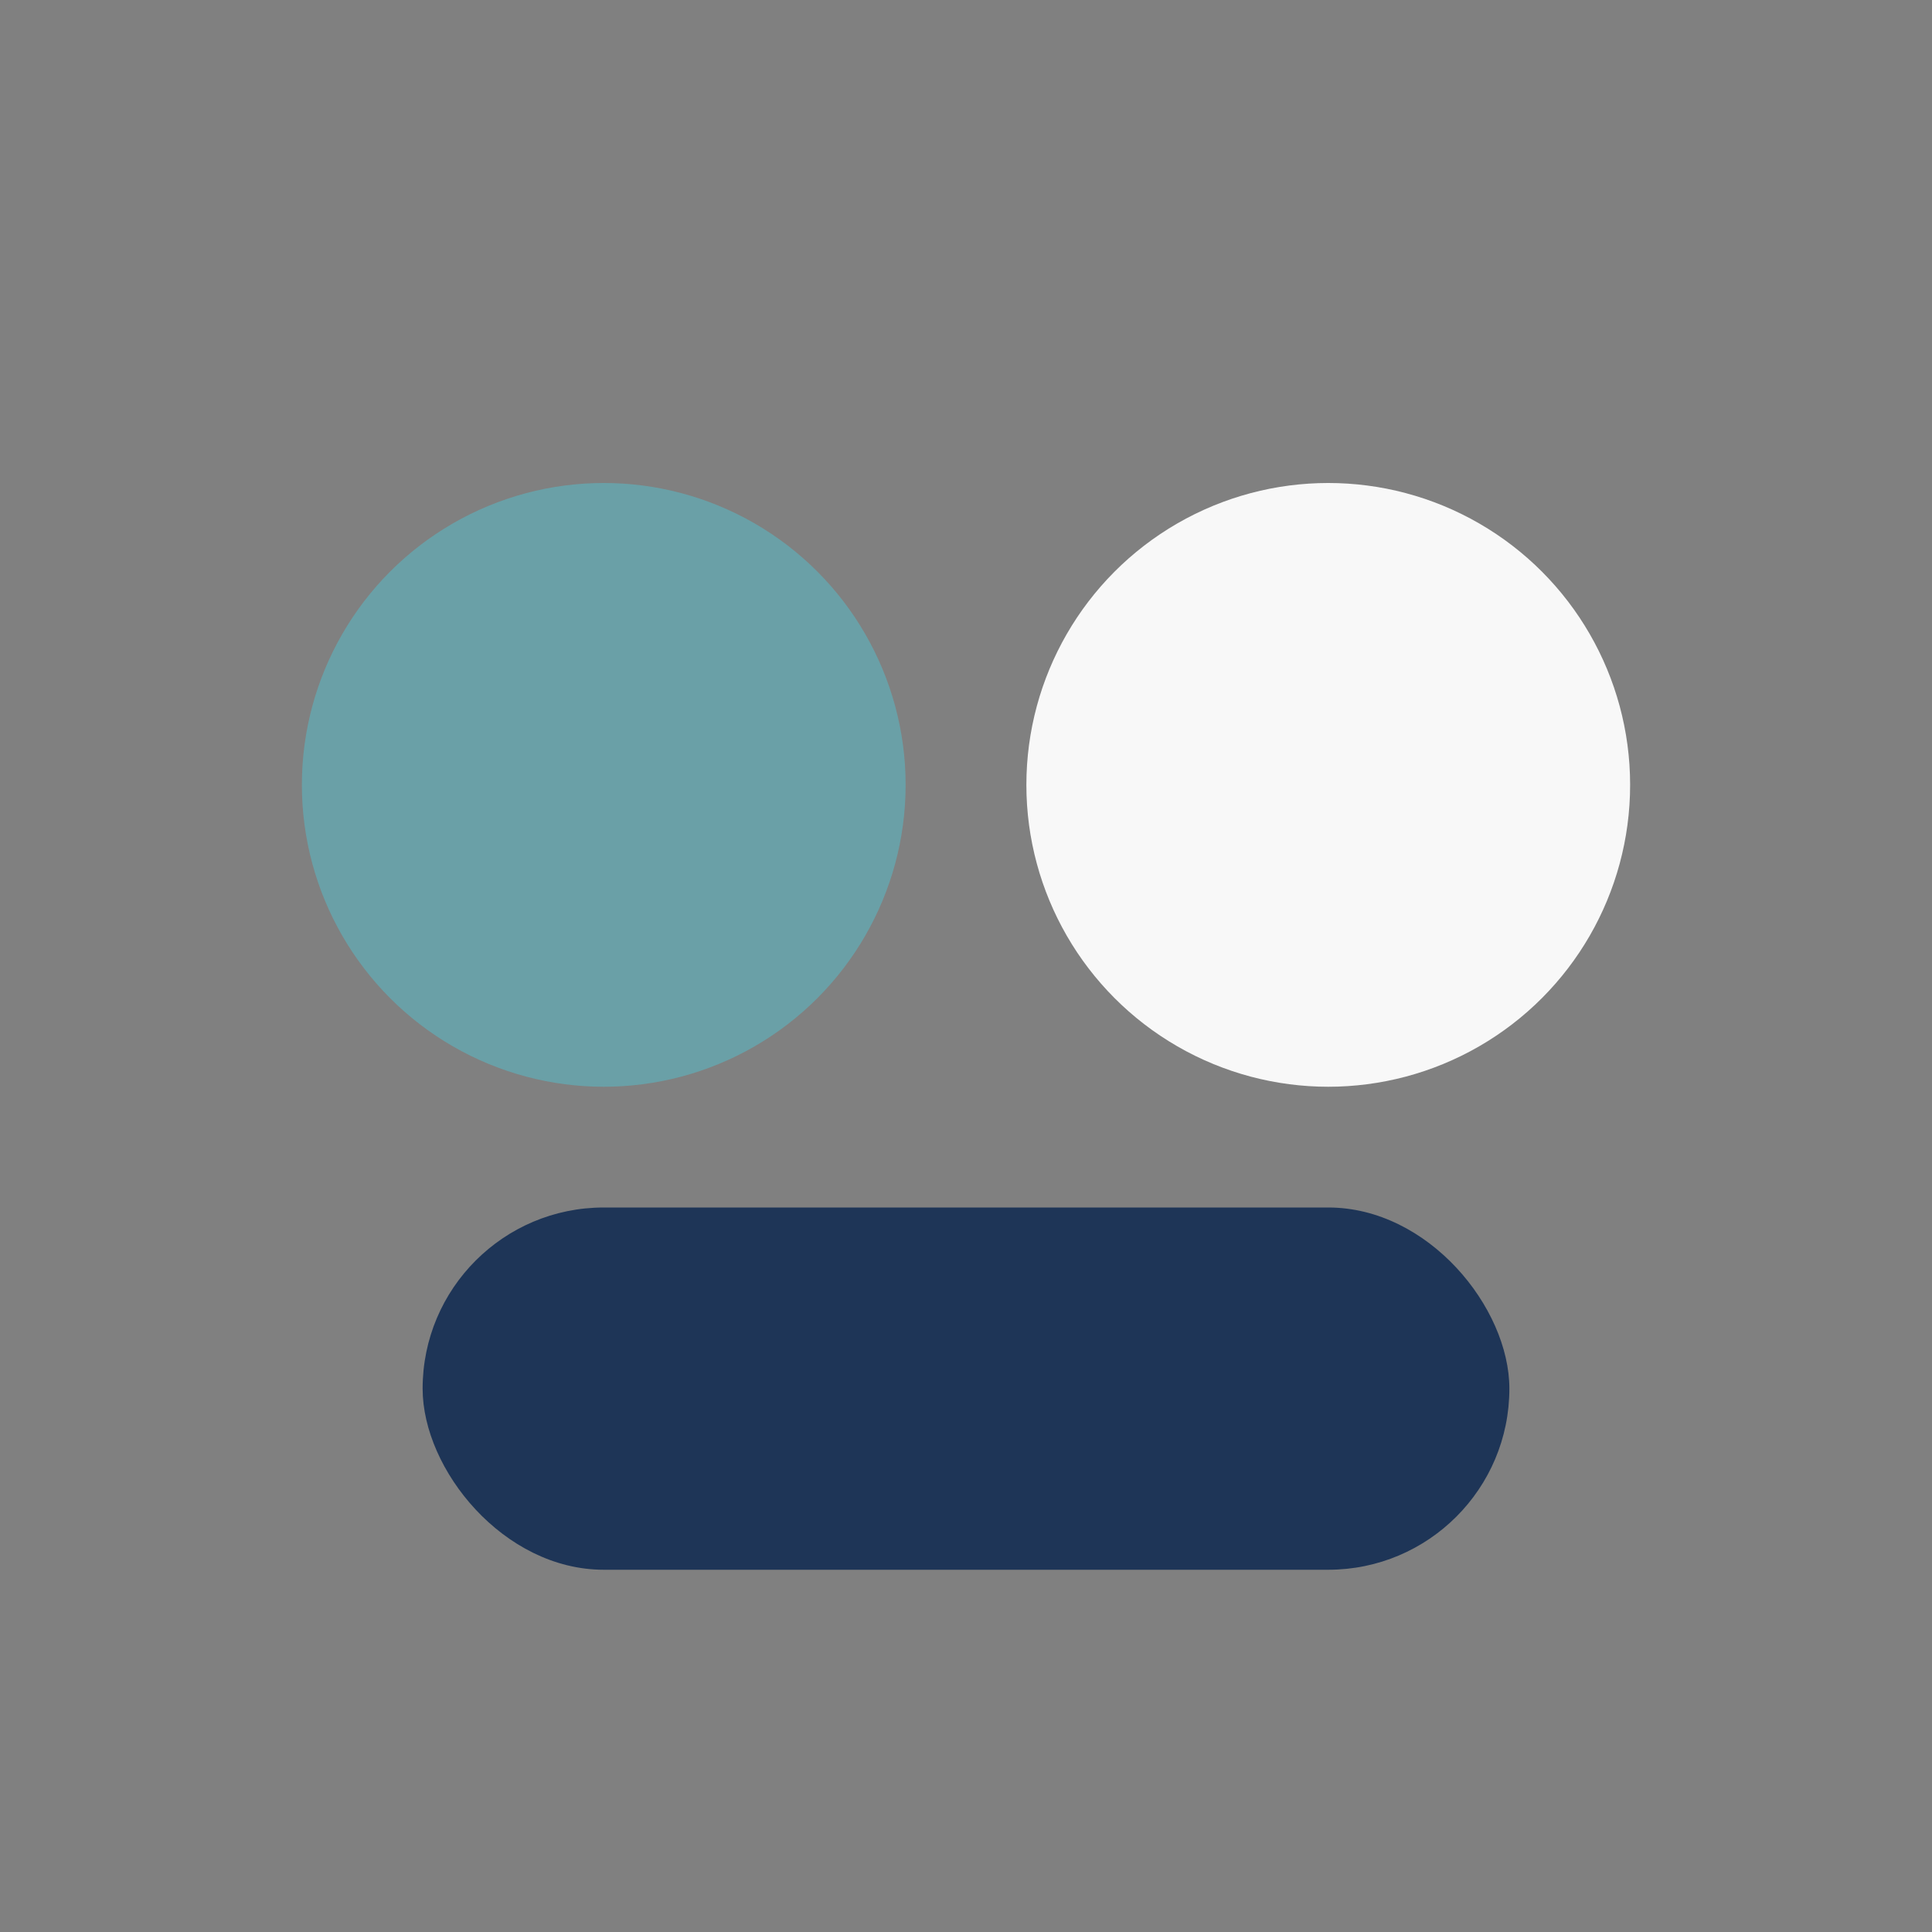
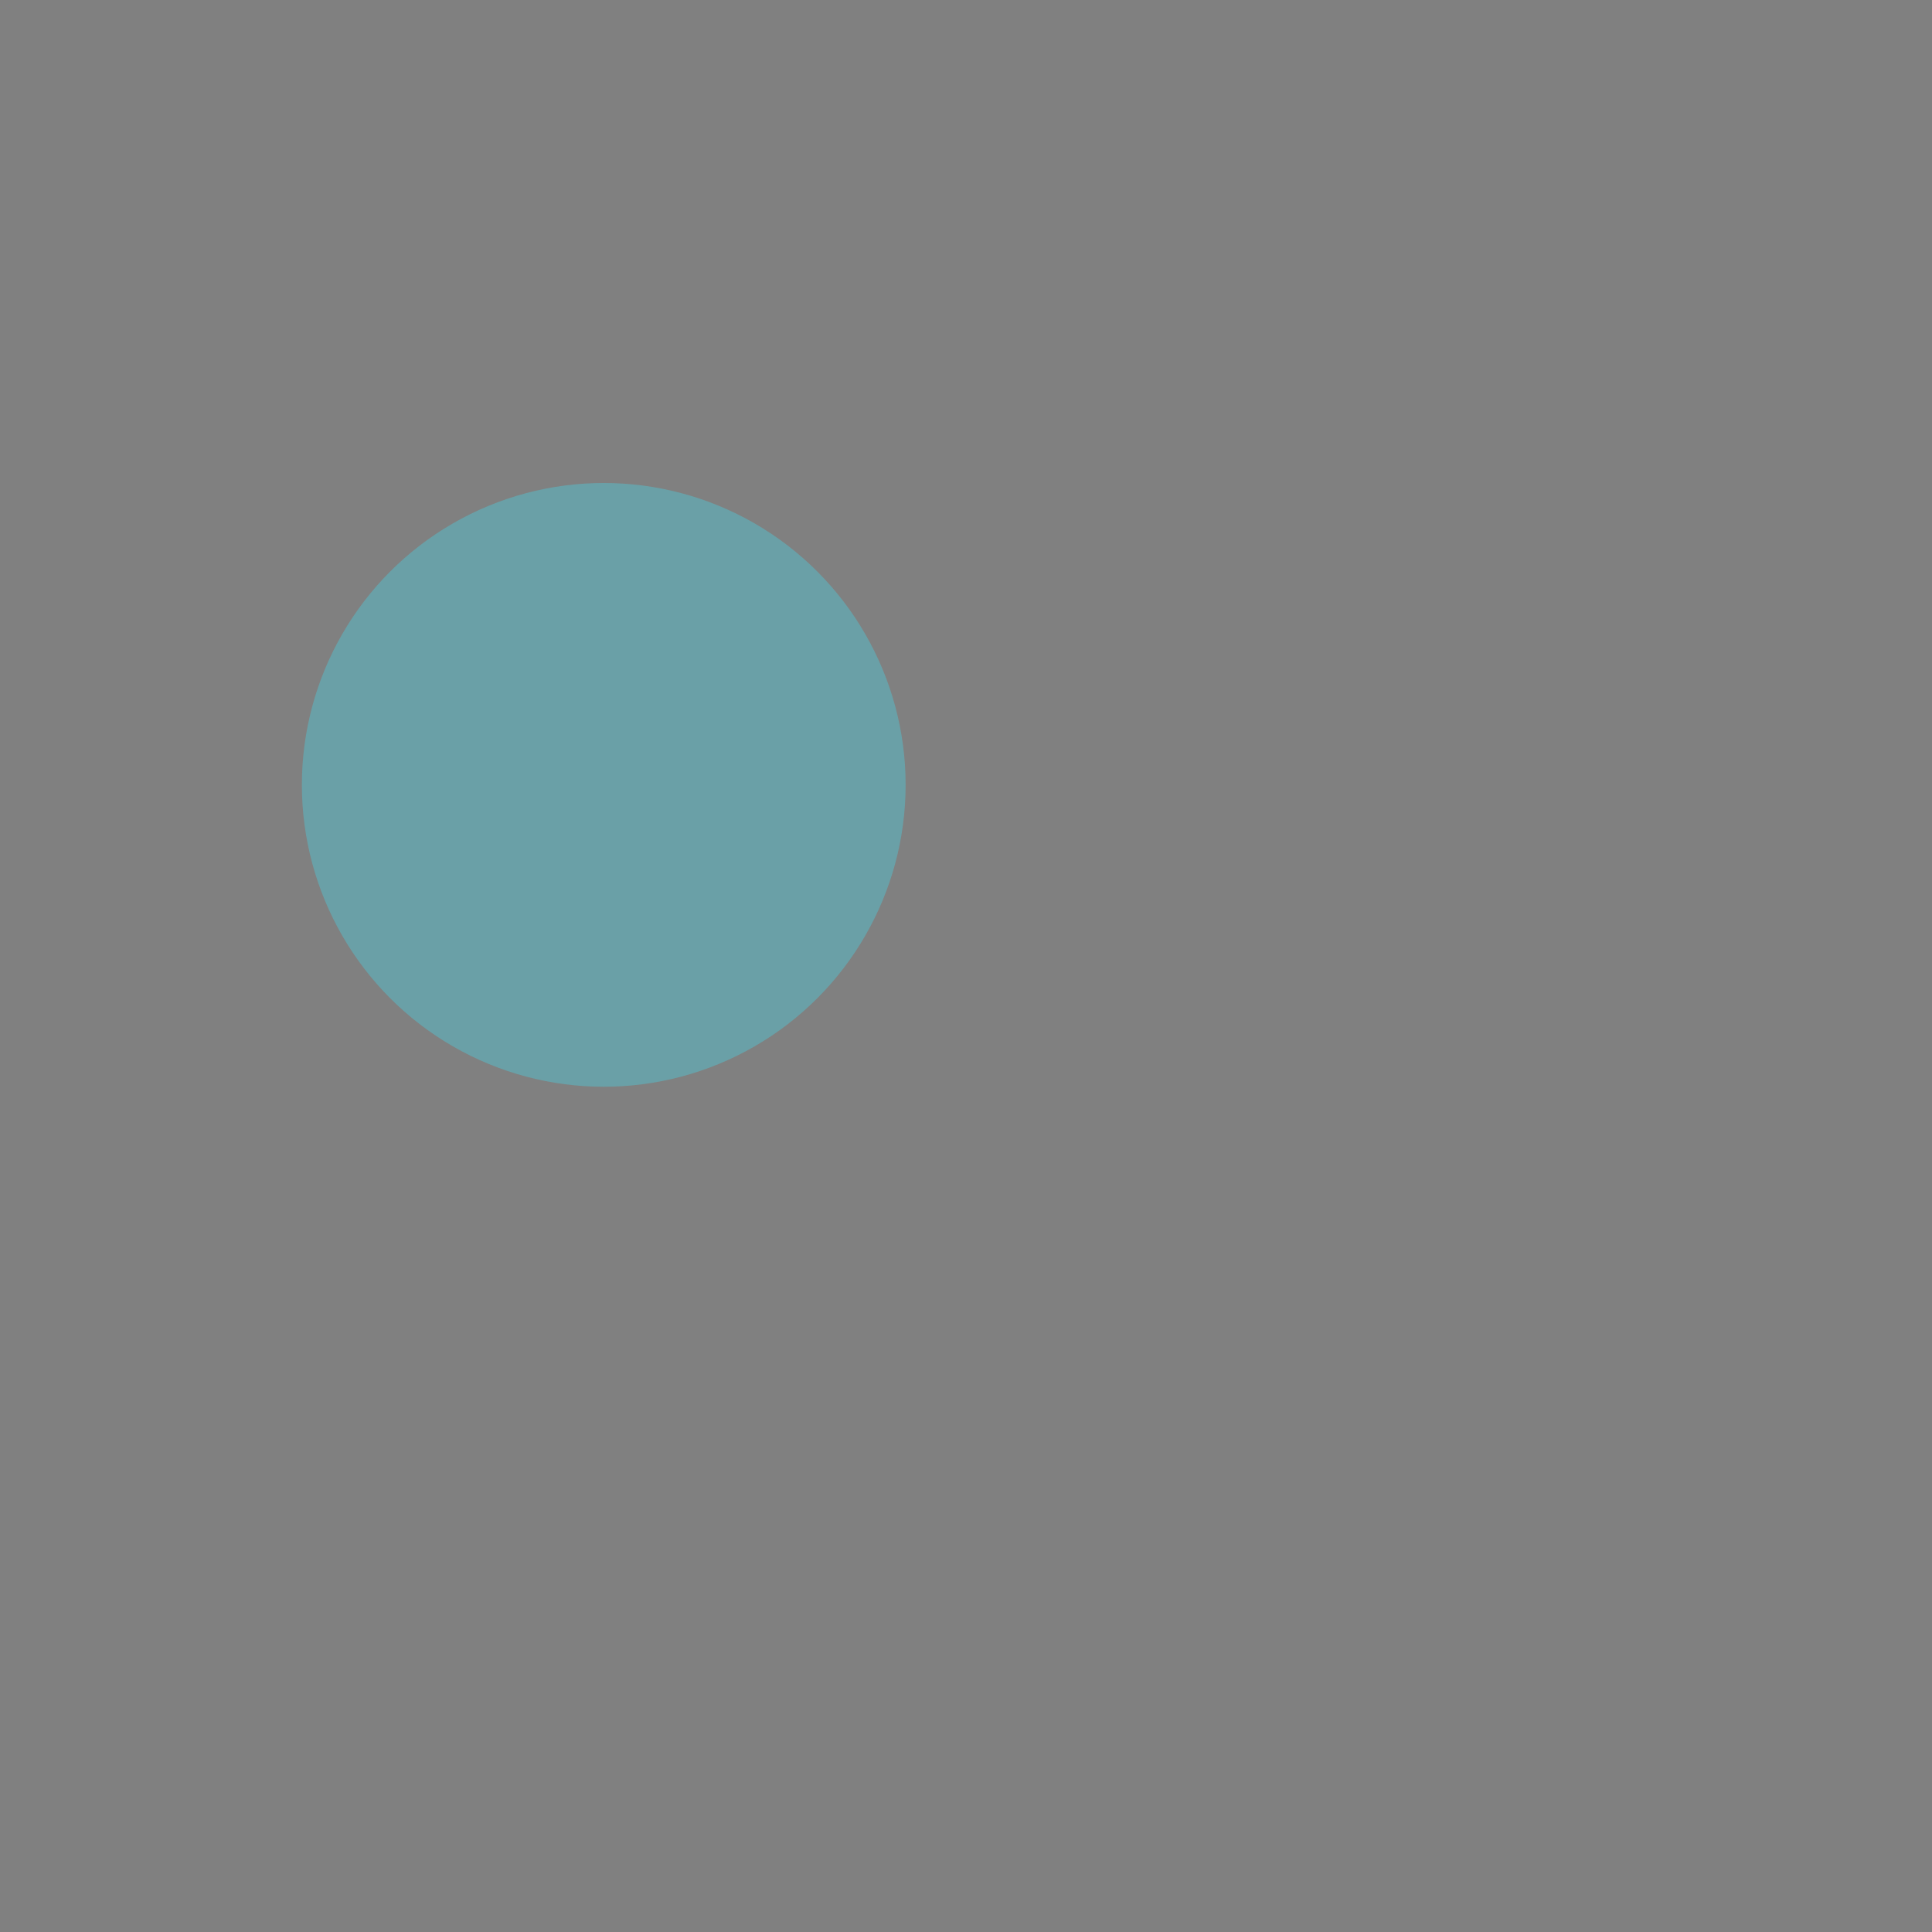
<svg xmlns="http://www.w3.org/2000/svg" width="32" height="32" viewBox="0 0 32 32">
  <rect x="0" y="0" width="32" height="32" fill="#808080" stroke="none" />
  <circle cx="10" cy="13" r="5" fill="#6AA0A7" />
-   <circle cx="22" cy="13" r="5" fill="#F8F8F8" />
-   <rect x="7" y="20" width="18" height="6" rx="3" fill="#1E3557" />
</svg>